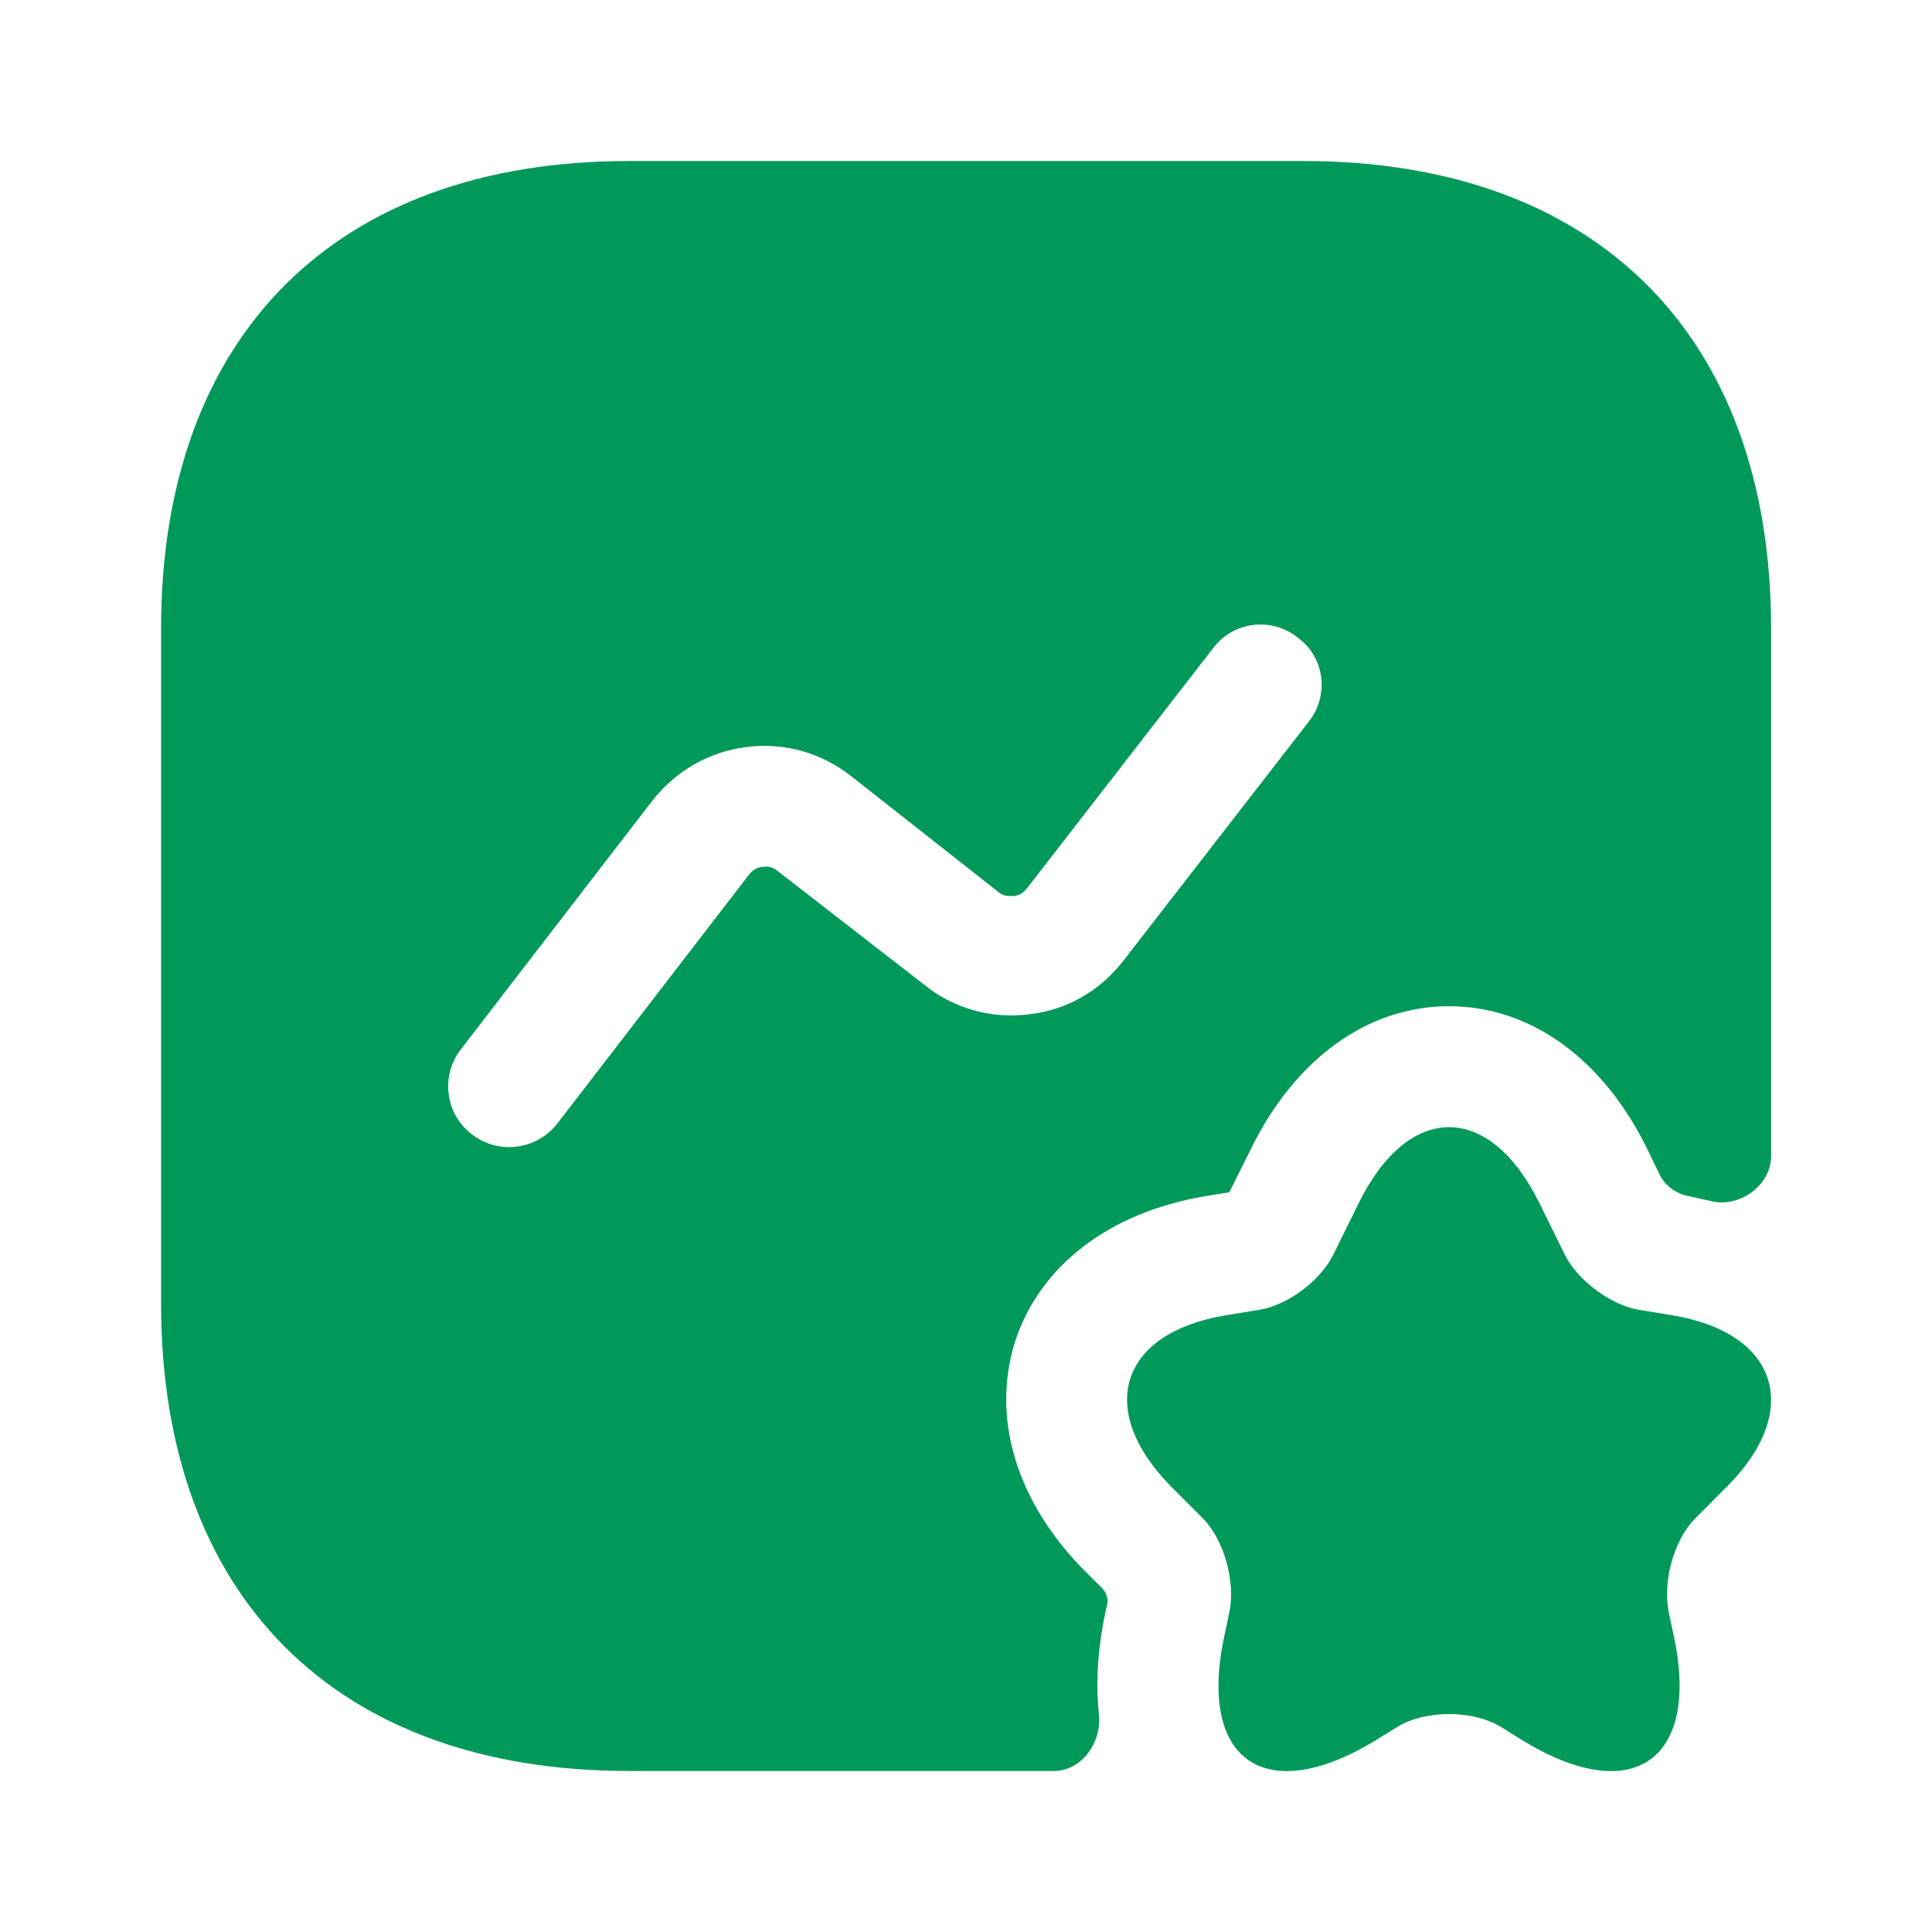
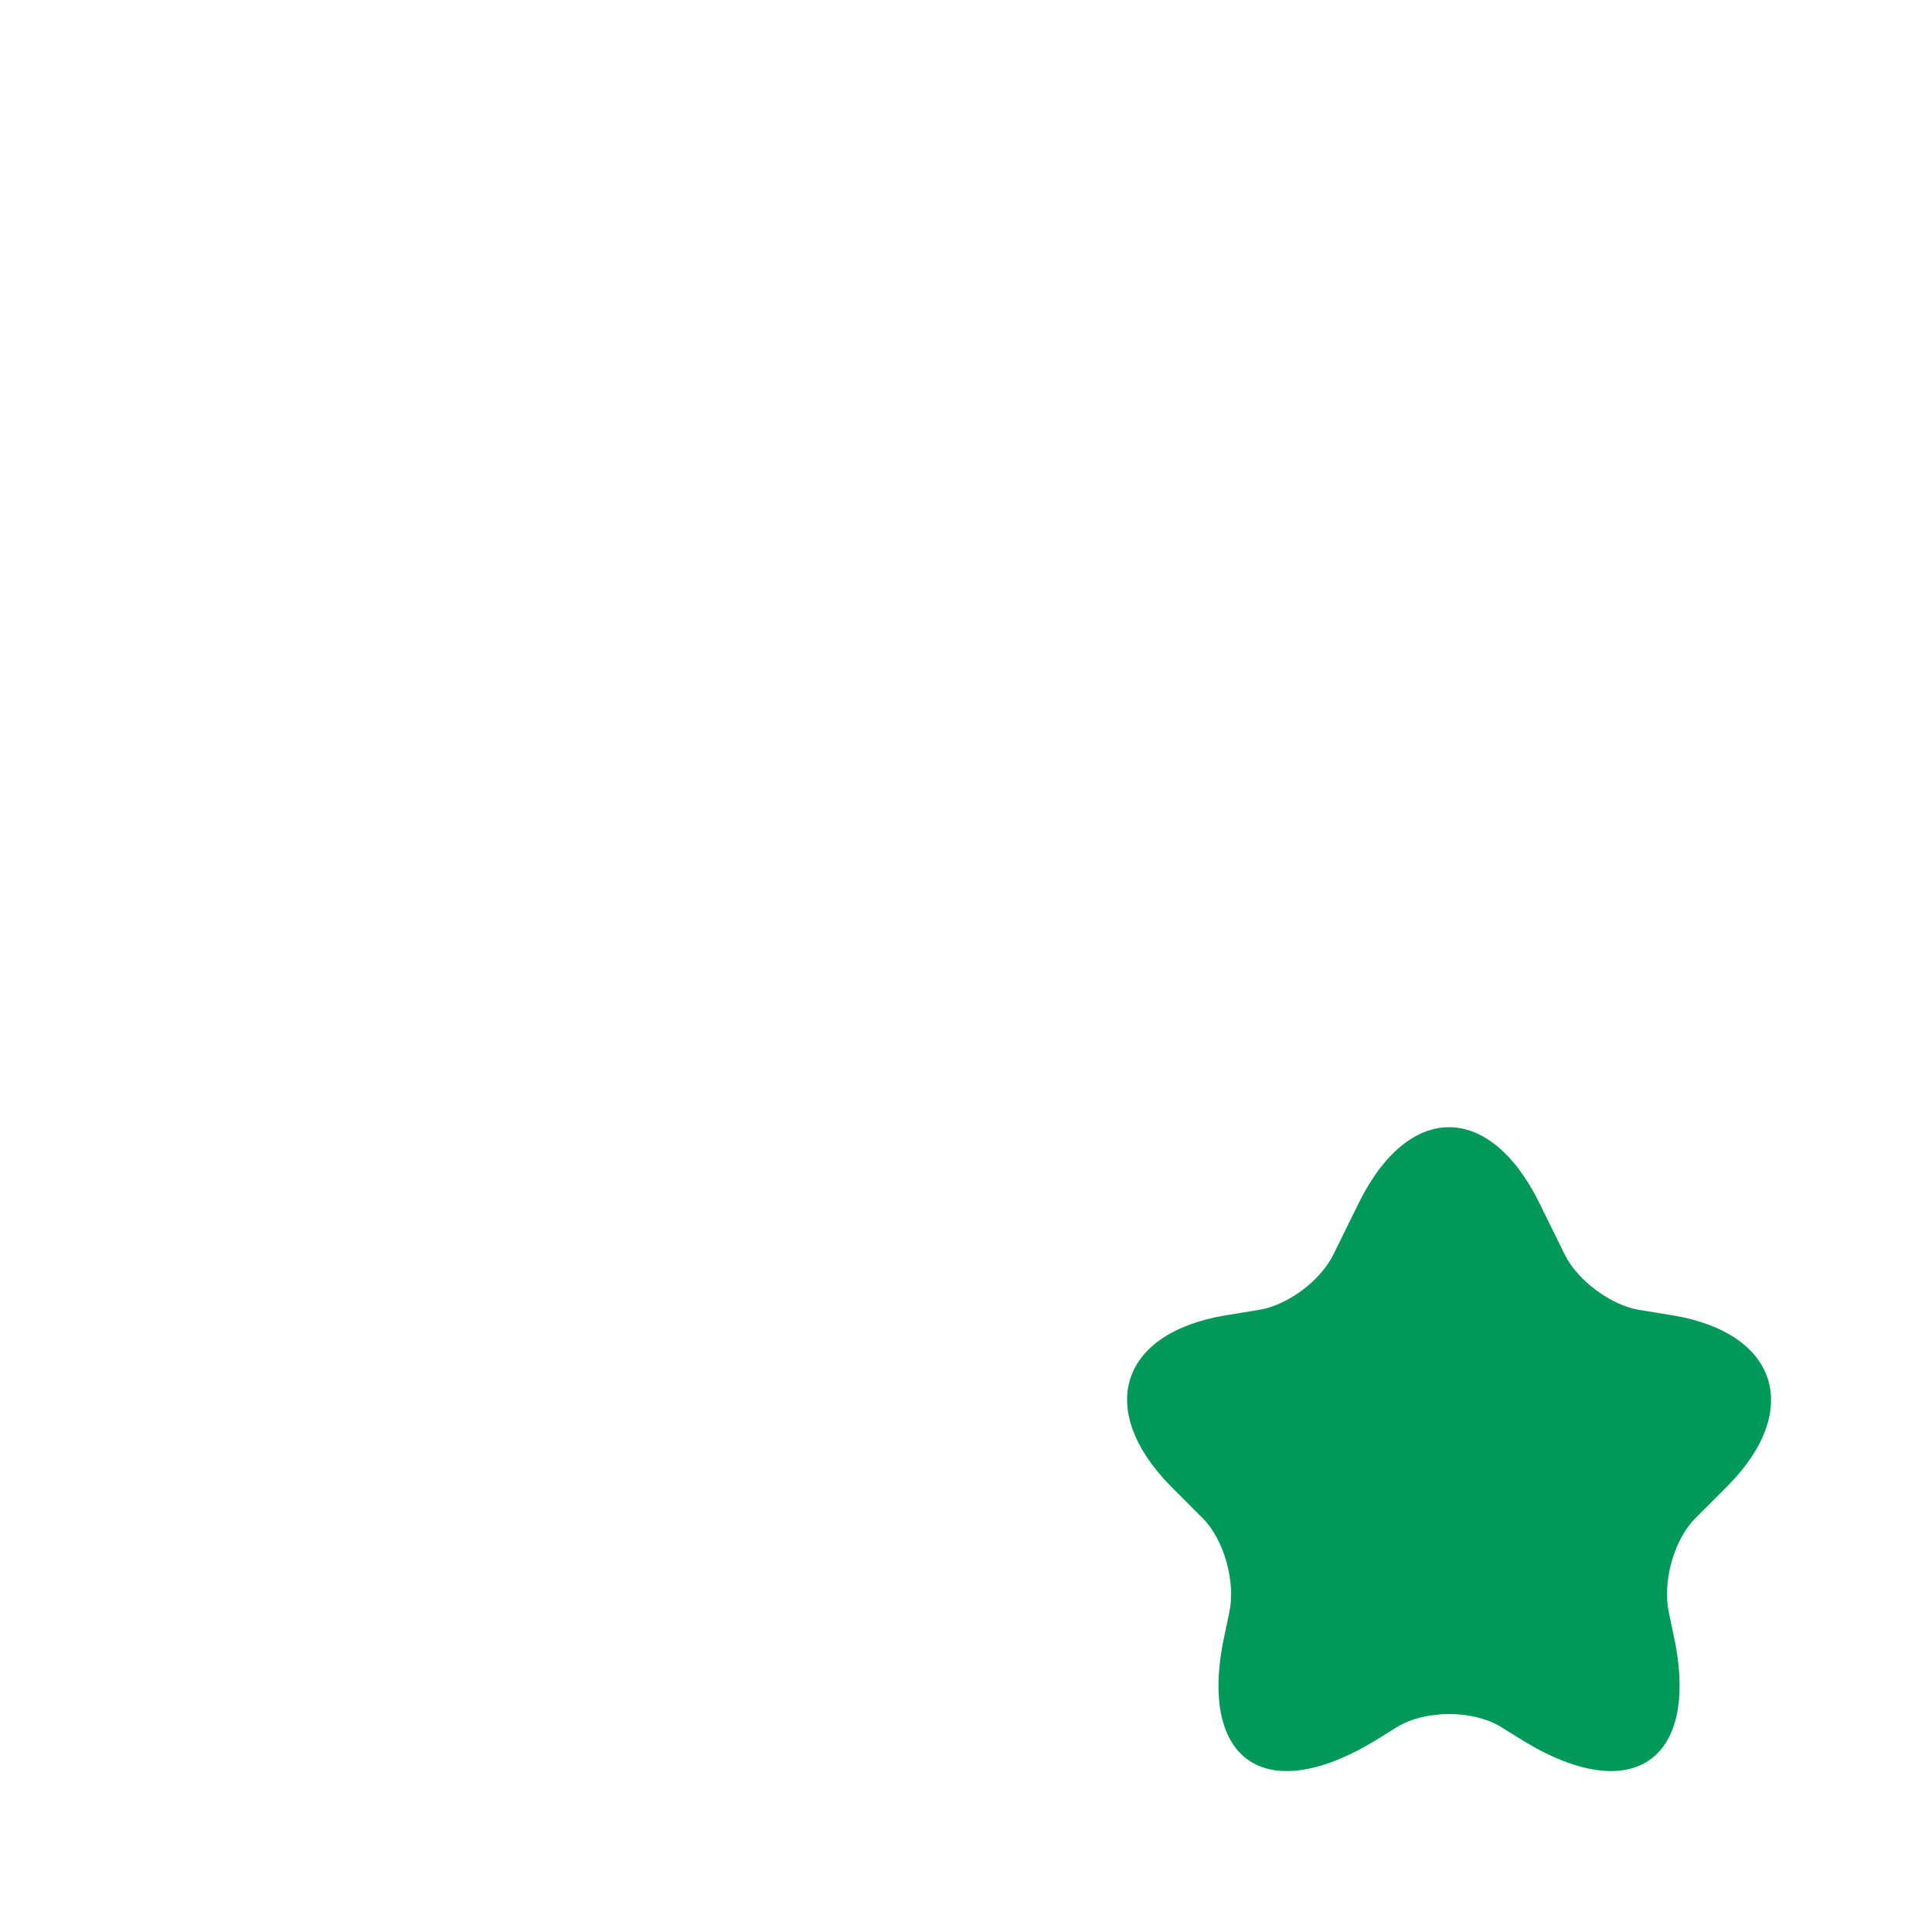
<svg xmlns="http://www.w3.org/2000/svg" width="32" height="32" viewBox="0 0 32 32" fill="none">
  <path d="M25.494 19.92L25.921 20.787C26.134 21.213 26.681 21.613 27.134 21.693L27.708 21.787C29.454 22.08 29.855 23.36 28.614 24.613L28.081 25.147C27.721 25.507 27.535 26.2 27.641 26.707L27.708 27.027C28.188 29.133 27.068 29.947 25.241 28.84L24.855 28.6C24.388 28.32 23.614 28.32 23.148 28.6L22.761 28.84C20.921 29.947 19.814 29.133 20.294 27.027L20.361 26.707C20.468 26.213 20.281 25.507 19.921 25.147L19.388 24.613C18.148 23.347 18.548 22.08 20.294 21.787L20.868 21.693C21.334 21.613 21.868 21.213 22.081 20.787L22.508 19.92C23.334 18.253 24.668 18.253 25.494 19.92Z" fill="#009959" />
-   <path d="M21.588 2.667H10.415C5.561 2.667 2.668 5.56 2.668 10.413V21.587C2.668 26.44 5.561 29.333 10.415 29.333H17.455C17.921 29.333 18.255 28.853 18.201 28.387C18.148 27.88 18.175 27.28 18.335 26.587C18.361 26.493 18.335 26.387 18.255 26.306L17.961 26.013C16.828 24.866 16.415 23.48 16.815 22.213C17.228 20.96 18.375 20.08 19.961 19.813L20.361 19.747L20.721 19.026C21.455 17.533 22.655 16.666 24.001 16.666C25.348 16.666 26.548 17.533 27.281 19.026L27.481 19.44C27.575 19.64 27.761 19.773 27.975 19.813C28.095 19.84 28.215 19.866 28.335 19.893C28.801 20.013 29.335 19.64 29.335 19.146V10.413C29.335 5.56 26.441 2.667 21.588 2.667ZM21.681 11.947L18.601 15.92C18.215 16.413 17.668 16.733 17.041 16.8C16.428 16.88 15.801 16.706 15.321 16.32L12.881 14.427C12.788 14.347 12.681 14.347 12.628 14.36C12.575 14.36 12.481 14.386 12.401 14.493L9.228 18.613C9.028 18.866 8.735 19 8.428 19C8.215 19 8.001 18.933 7.815 18.787C7.375 18.453 7.295 17.826 7.628 17.387L10.801 13.267C11.188 12.773 11.735 12.453 12.361 12.373C12.988 12.293 13.601 12.466 14.095 12.853L16.535 14.773C16.628 14.853 16.721 14.84 16.788 14.84C16.841 14.84 16.935 14.813 17.015 14.707L20.095 10.733C20.428 10.293 21.055 10.213 21.495 10.56C21.948 10.893 22.015 11.52 21.681 11.947Z" fill="#009959" />
</svg>